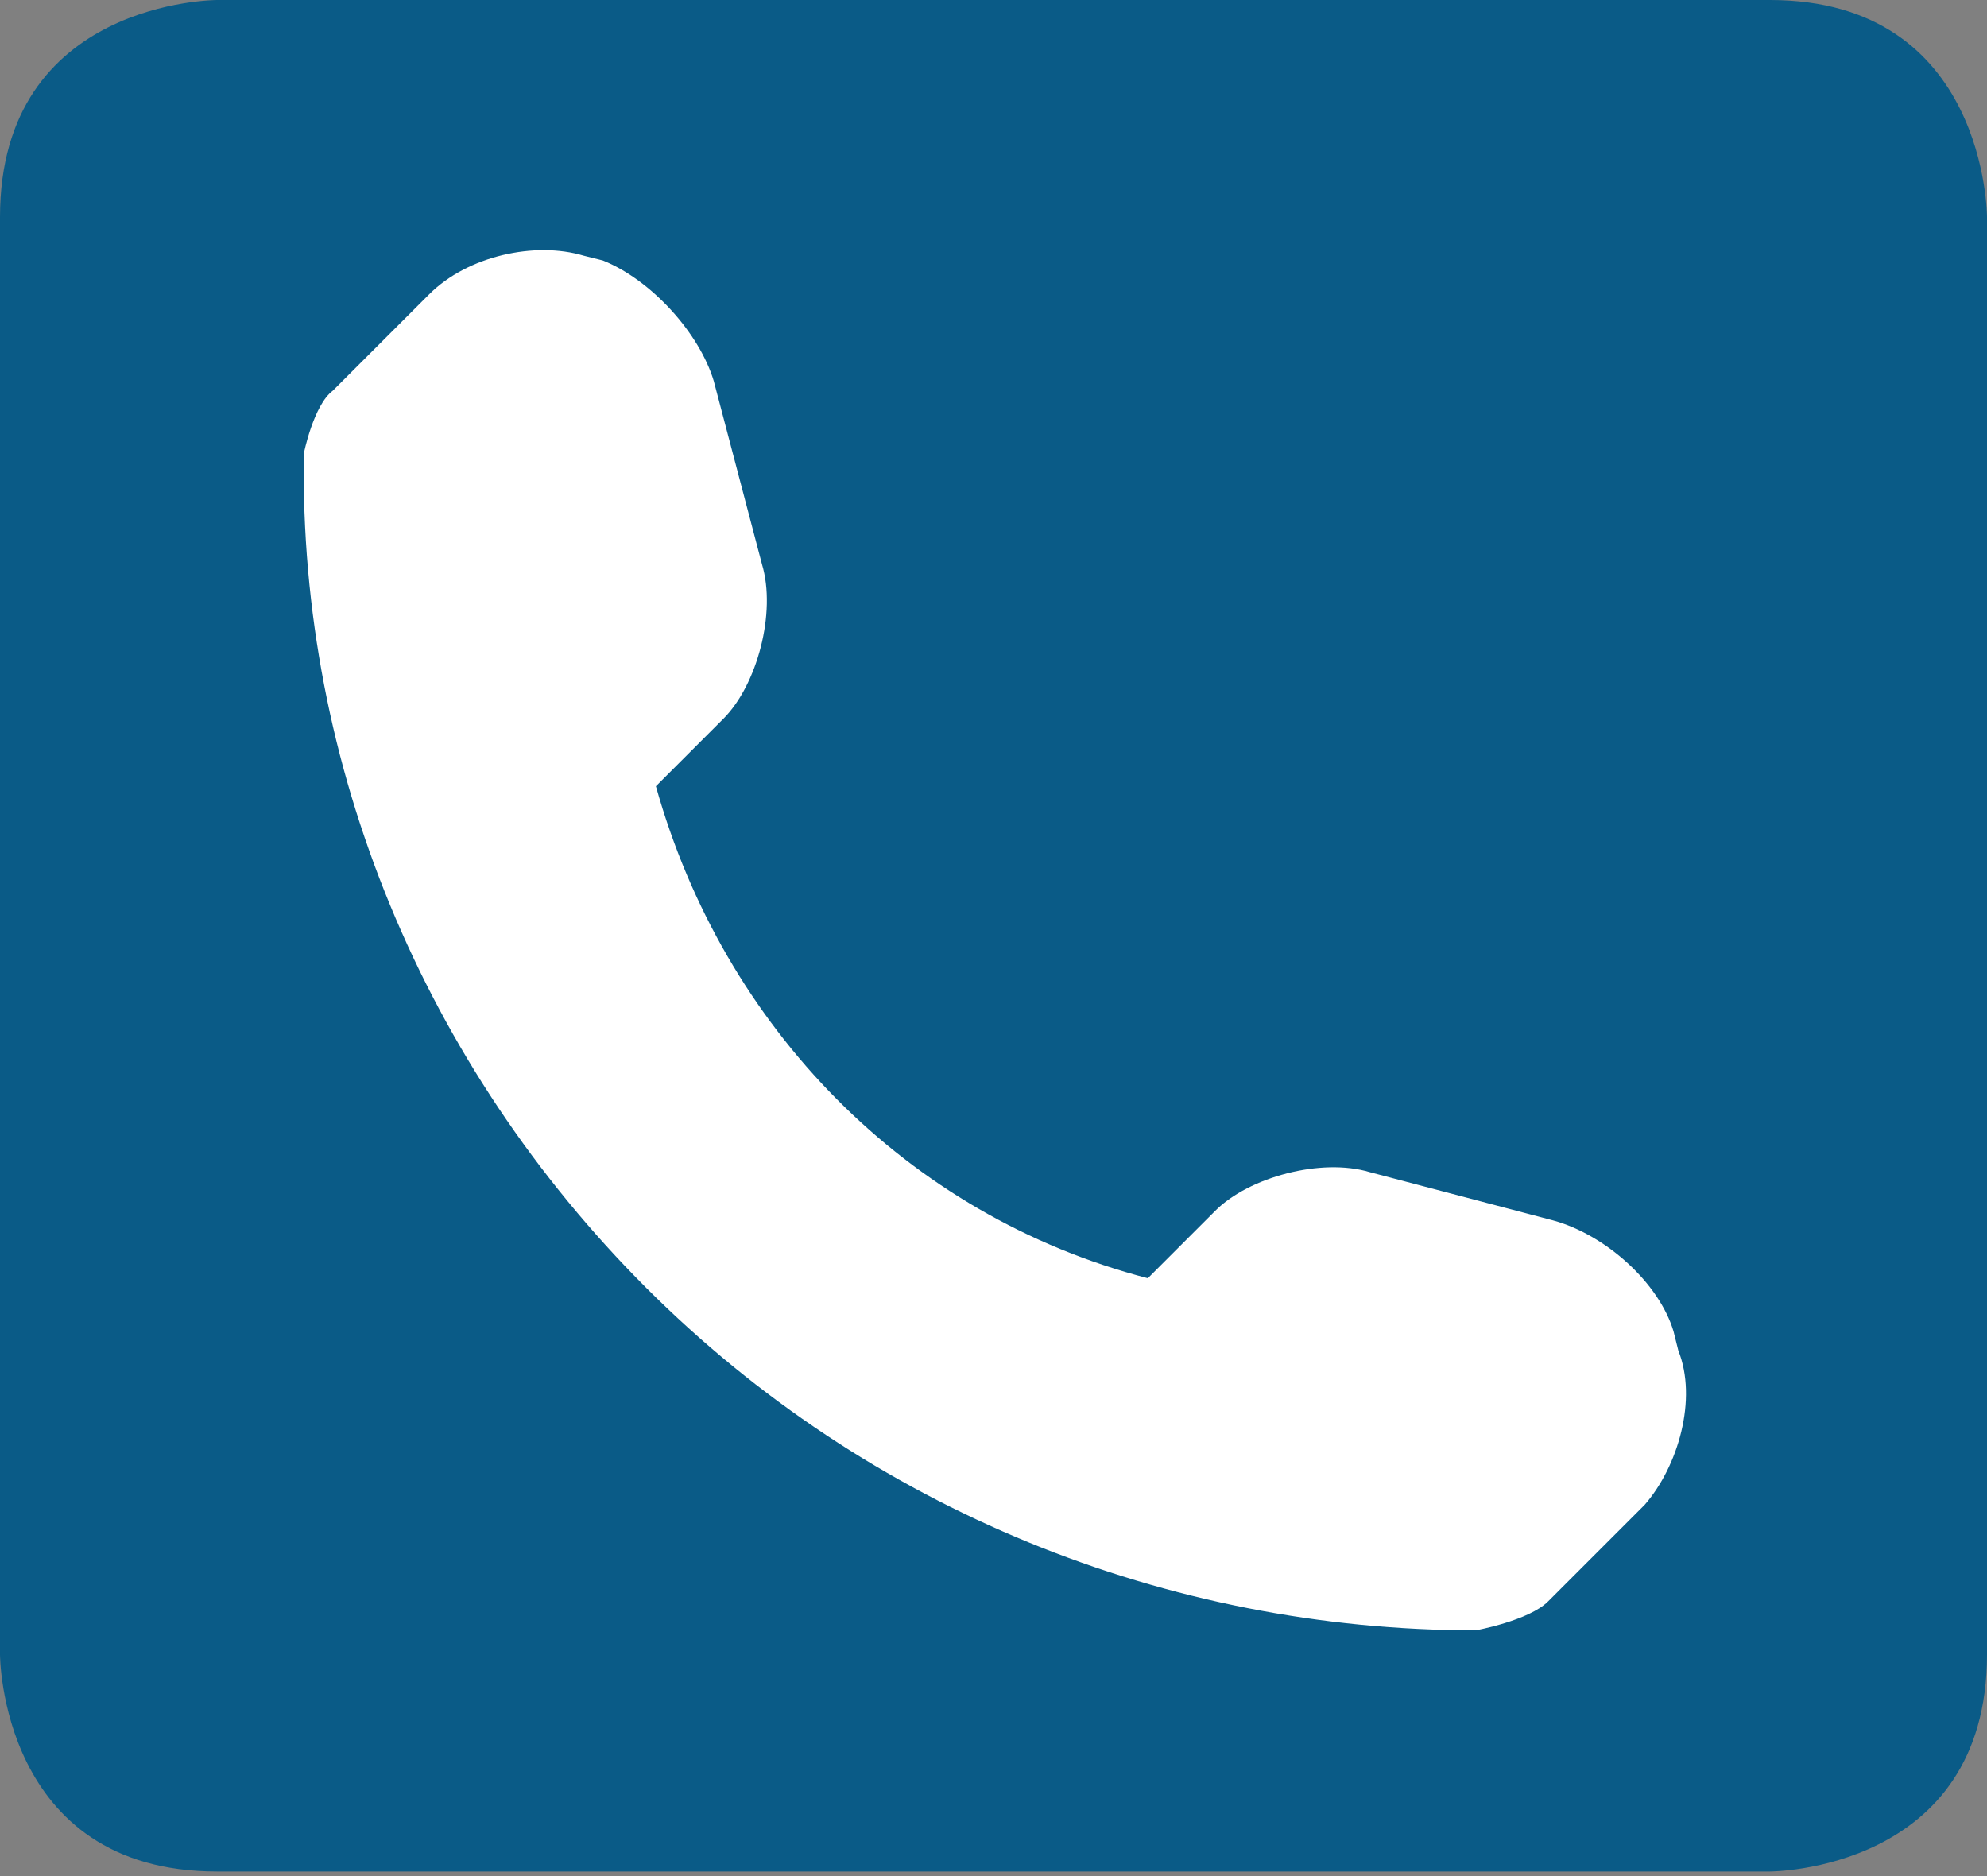
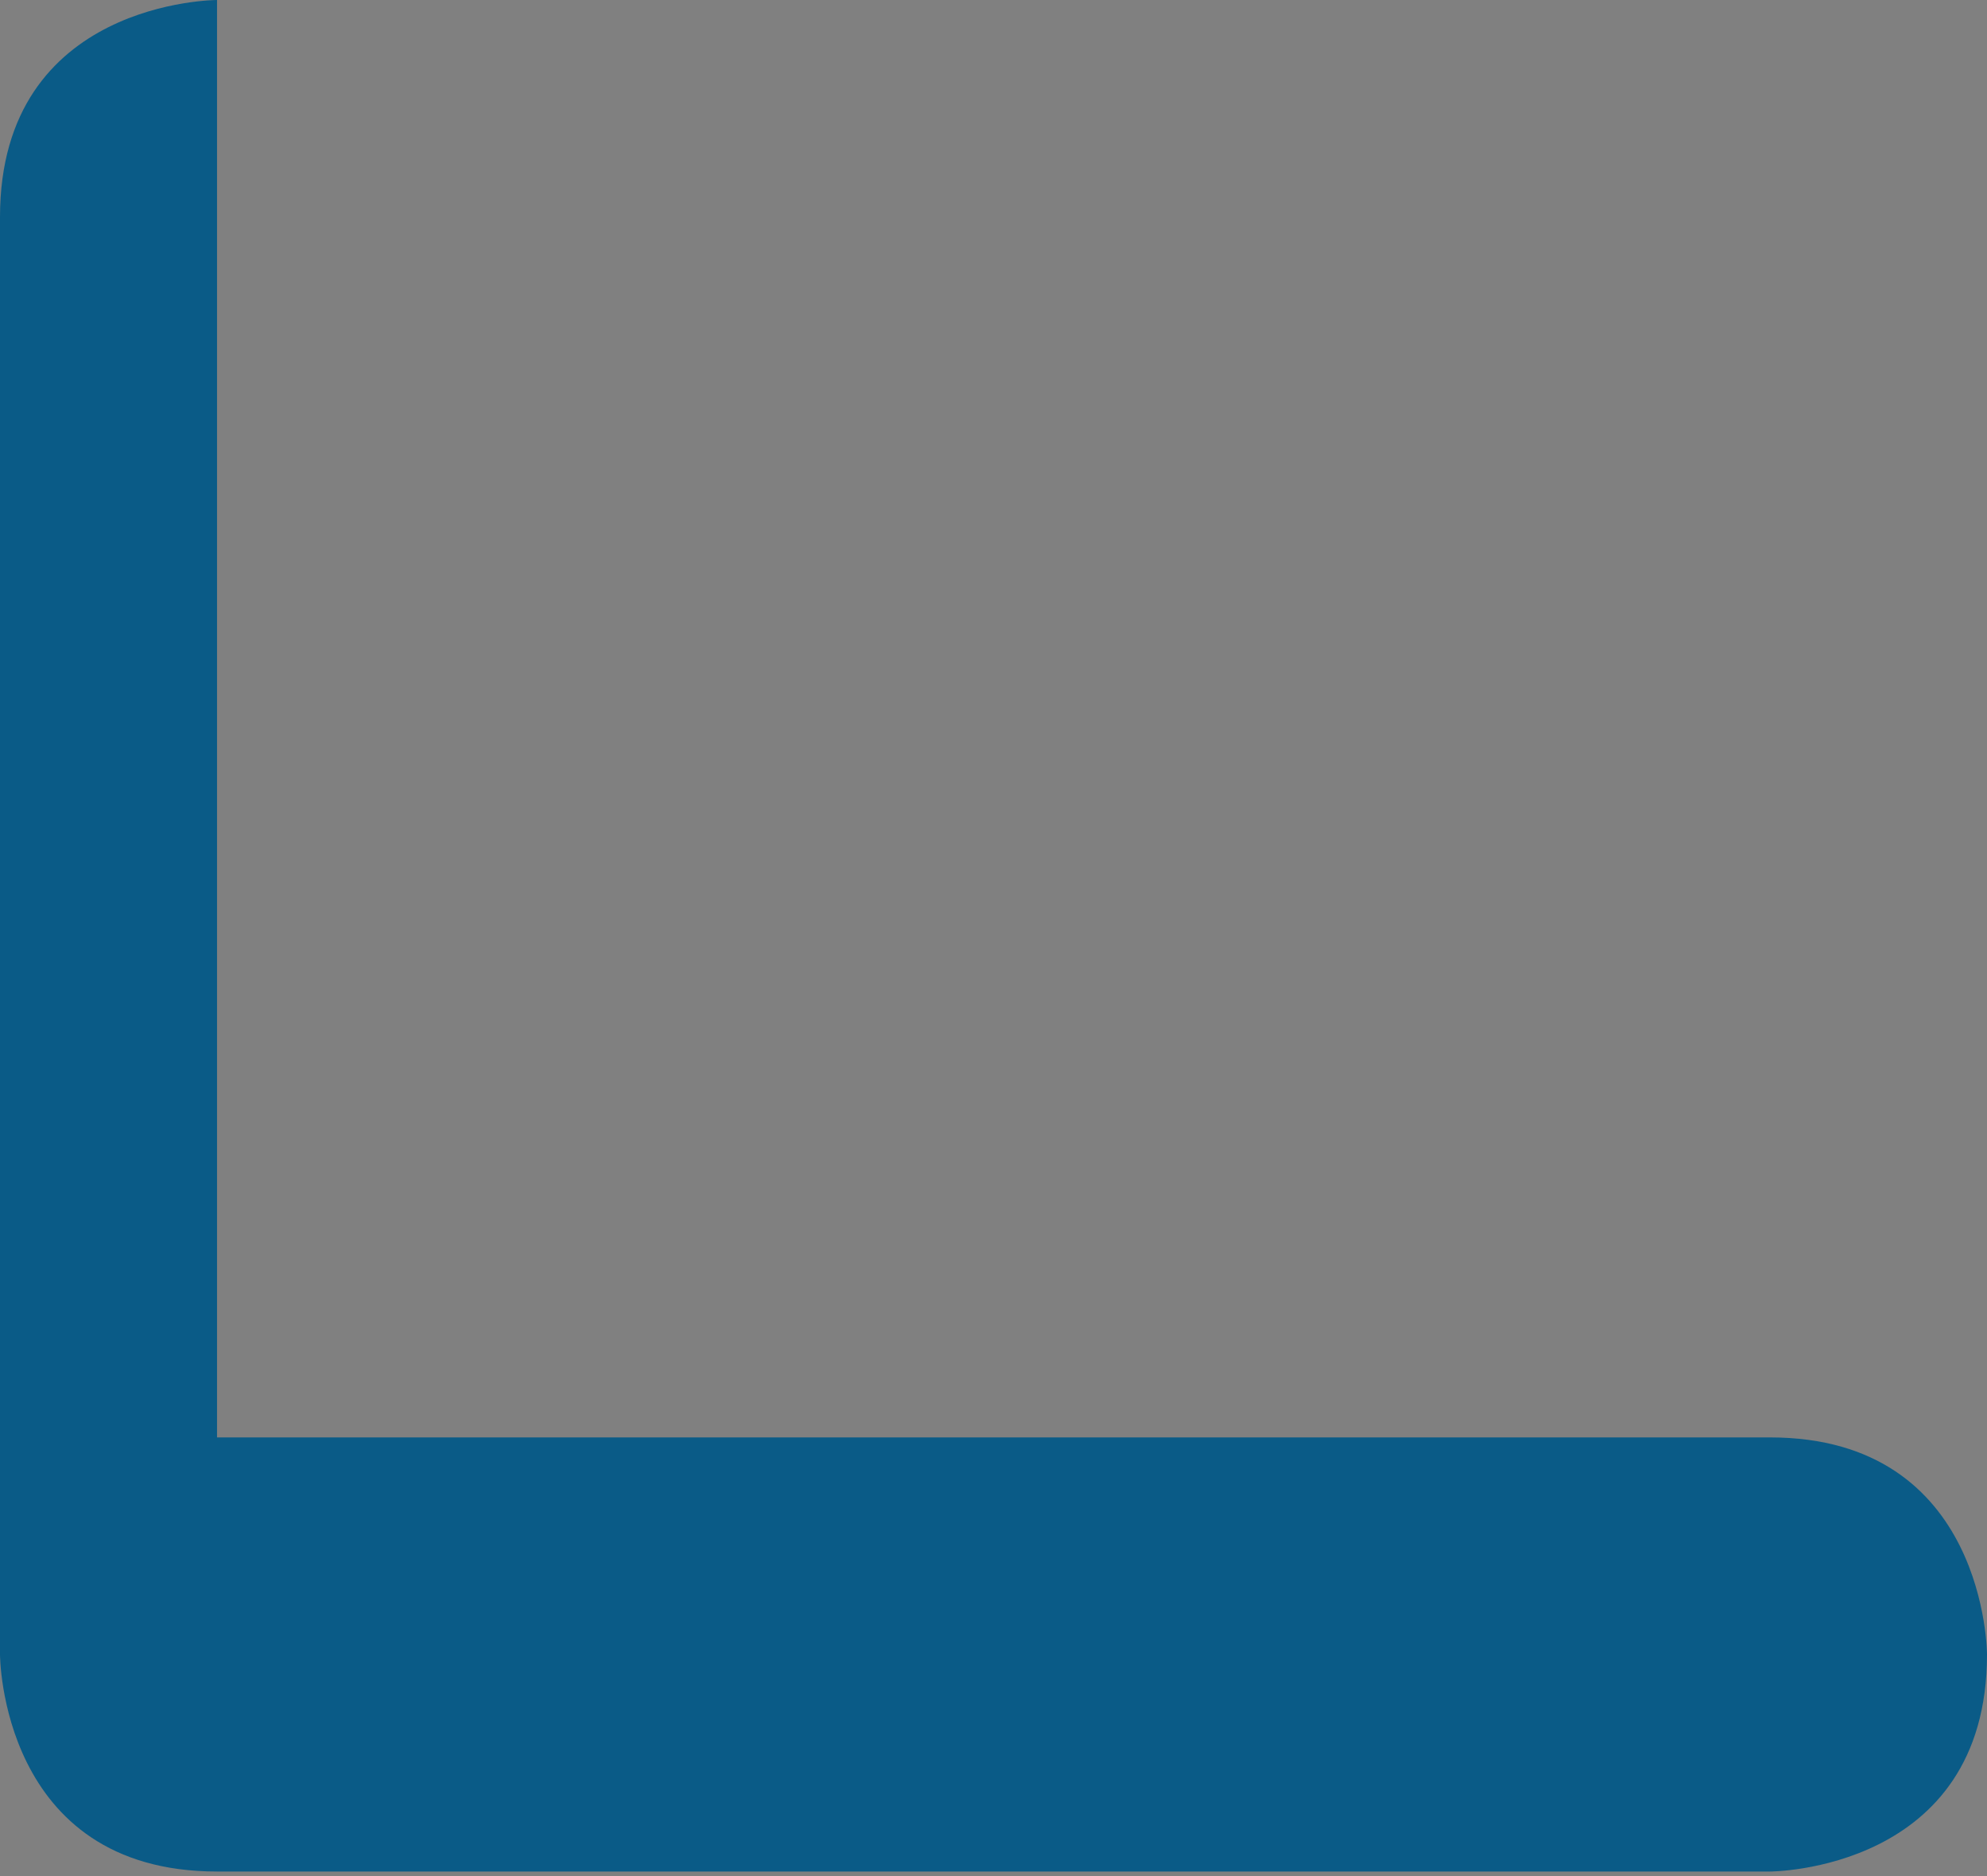
<svg xmlns="http://www.w3.org/2000/svg" xmlns:xlink="http://www.w3.org/1999/xlink" version="1.1" id="Layer_1" x="0px" y="0px" viewBox="0 0 41.2 38.9" style="enable-background:new 0 0 41.2 38.9;" xml:space="preserve">
  <rect x="0" y="0" width="41.2" height="38.9" fill="#808080" stroke="none" />
  <style type="text/css">
	.st0{clip-path:url(#SVGID_2_);fill:#0A5B87;}
	.st1{clip-path:url(#SVGID_2_);fill:#FFFFFF;}
</style>
  <g>
    <defs>
      <rect id="SVGID_1_" width="41.2" height="38.9" />
    </defs>
    <clipPath id="SVGID_2_">
      <use xlink:href="#SVGID_1_" style="overflow:visible;" />
    </clipPath>
-     <path class="st0" d="M4.5,0C4.5,0,0,0,0,4.5v29.8c0,0,0,4.5,4.5,4.5h32.2c0,0,4.5,0,4.5-4.5V4.5c0,0,0-4.5-4.5-4.5H4.5z" />
-     <path class="st1" d="M34.8,28l-0.1-0.4c-0.3-1-1.4-2-2.5-2.3l-3.8-1c-1-0.3-2.5,0.1-3.2,0.8l-1.4,1.4c-5-1.3-8.8-5.2-10.2-10.2   l1.4-1.4c0.7-0.7,1.1-2.2,0.8-3.2l-1-3.8c-0.3-1-1.3-2.1-2.3-2.5l-0.4-0.1c-1-0.3-2.4,0-3.2,0.8l-2,2C6.5,8.4,6.3,9.4,6.3,9.4   c-0.1,6.5,2.5,12.7,7.1,17.3c4.6,4.6,10.8,7.1,17.2,7.1c0,0,1.1-0.2,1.5-0.6l2-2C34.8,30.4,35.2,29,34.8,28" />
+     <path class="st0" d="M4.5,0C4.5,0,0,0,0,4.5v29.8c0,0,0,4.5,4.5,4.5h32.2c0,0,4.5,0,4.5-4.5c0,0,0-4.5-4.5-4.5H4.5z" />
  </g>
</svg>